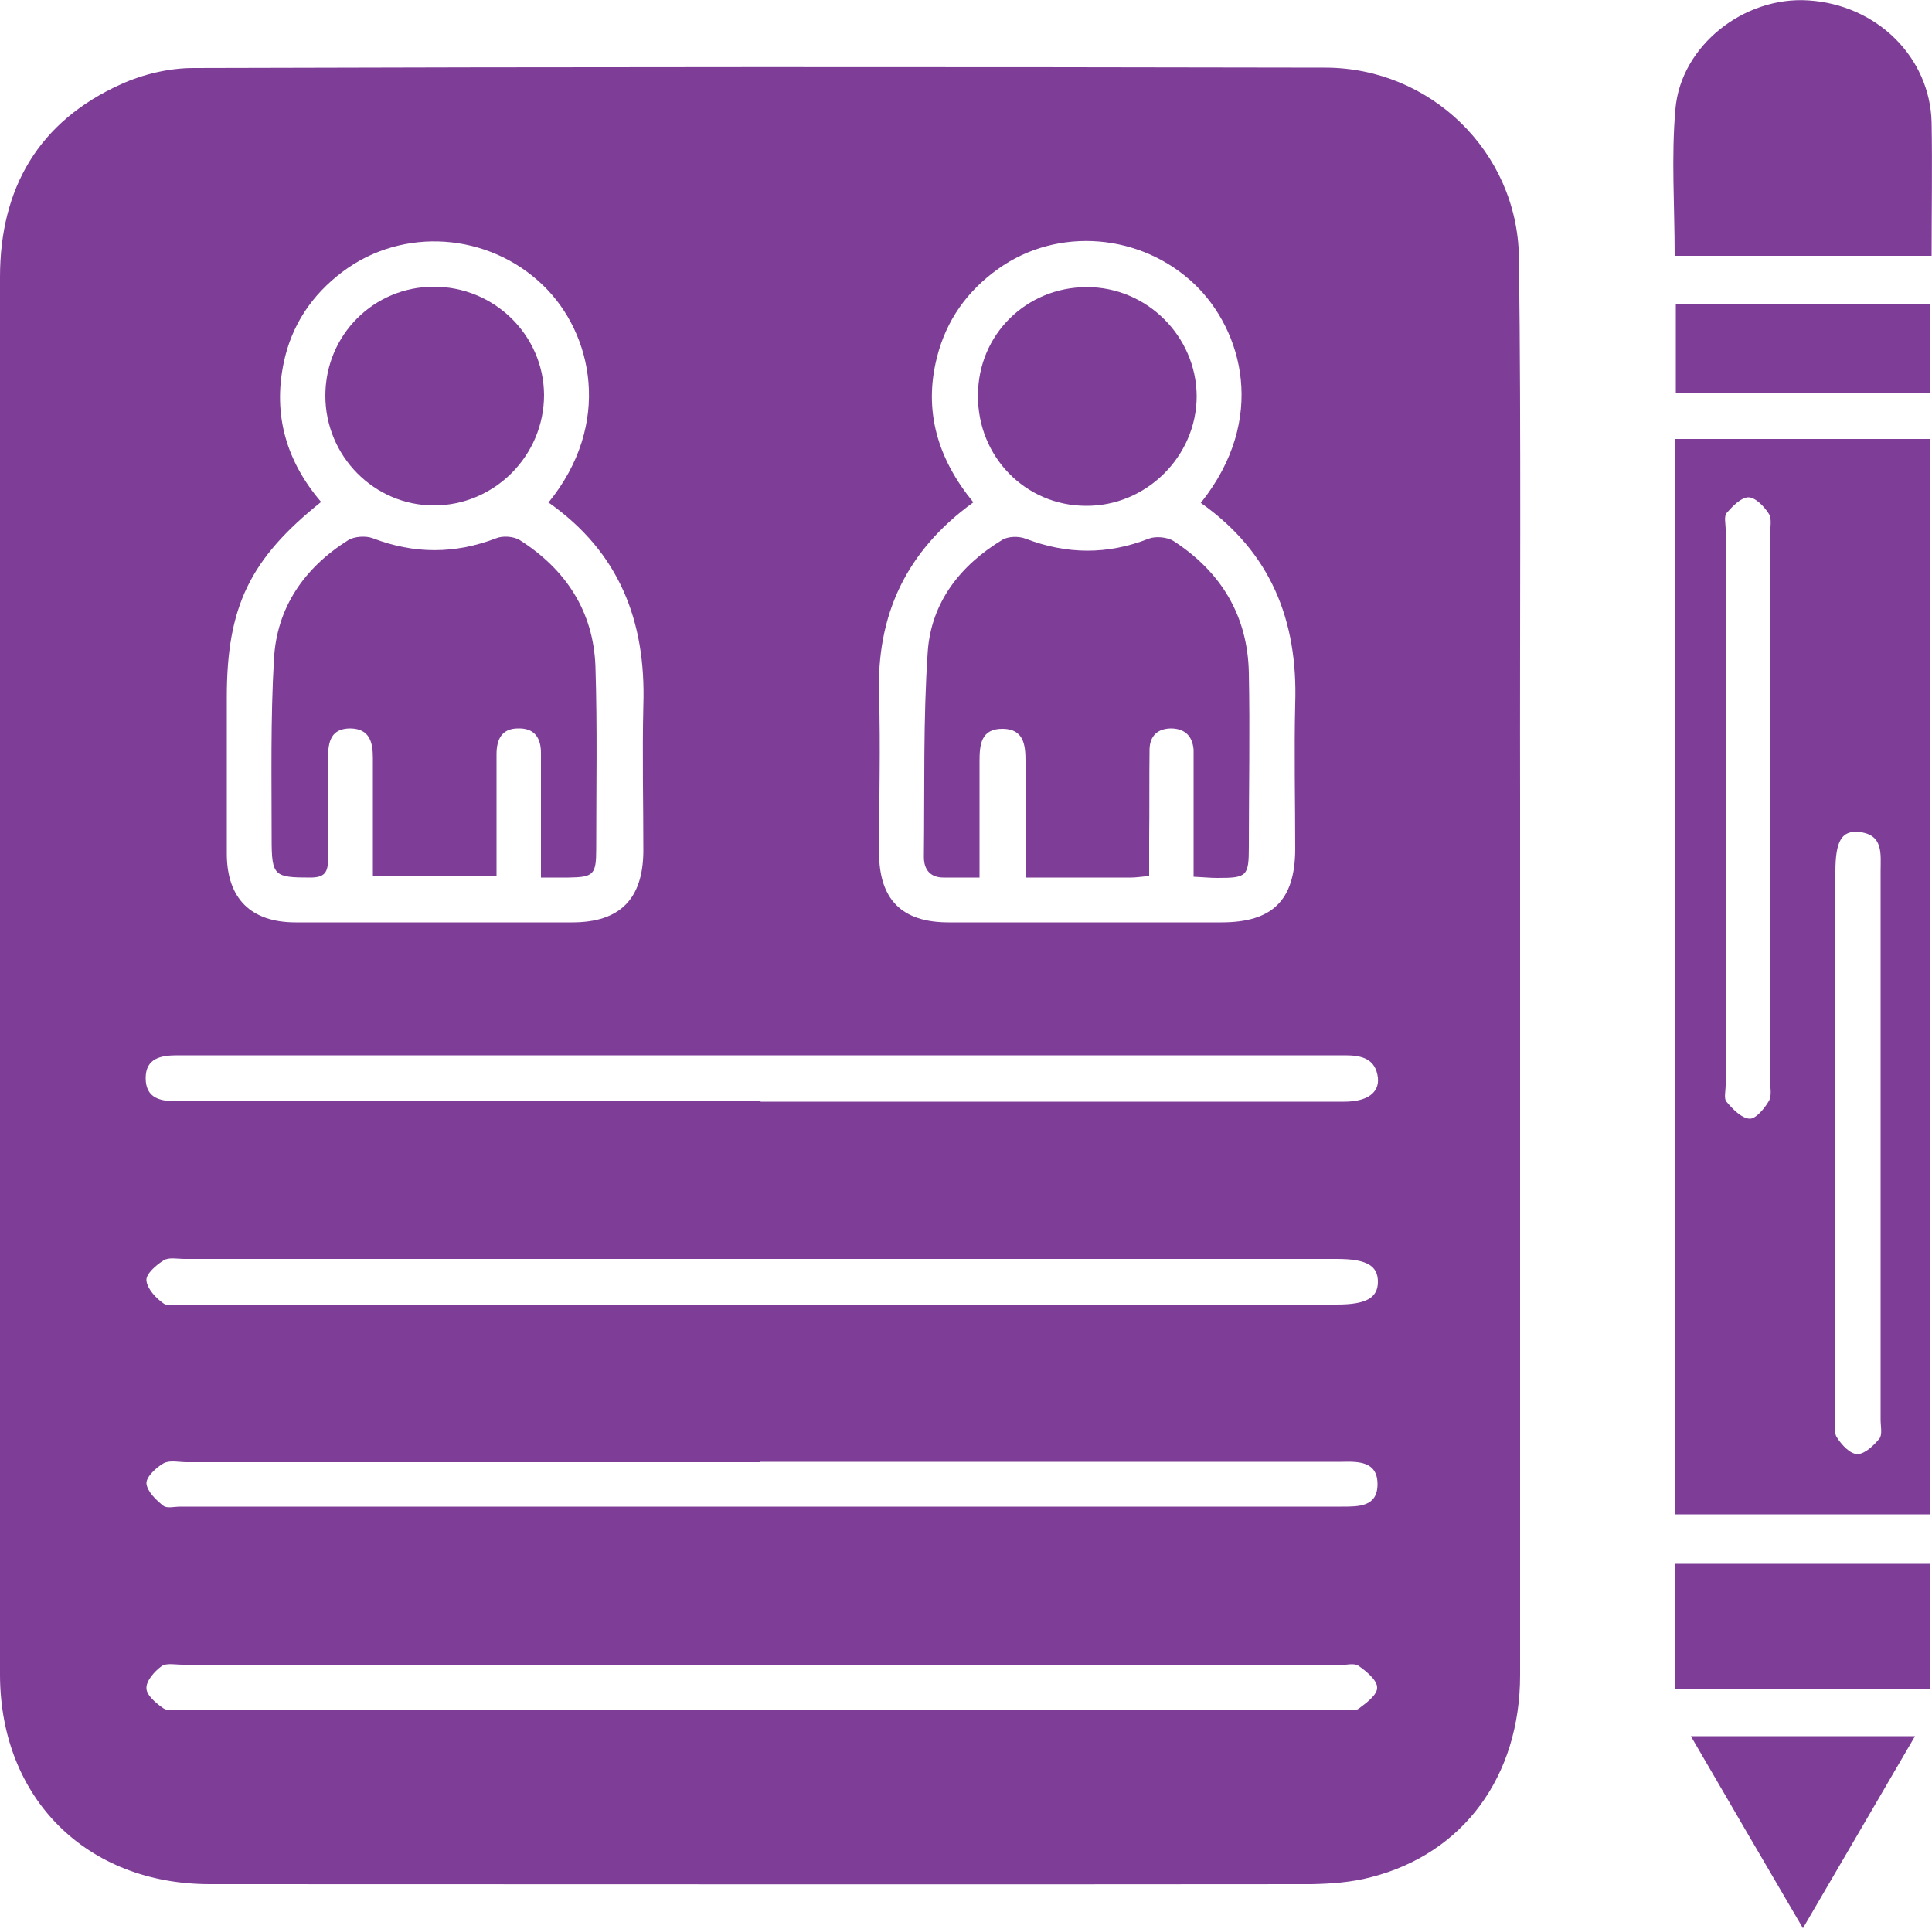
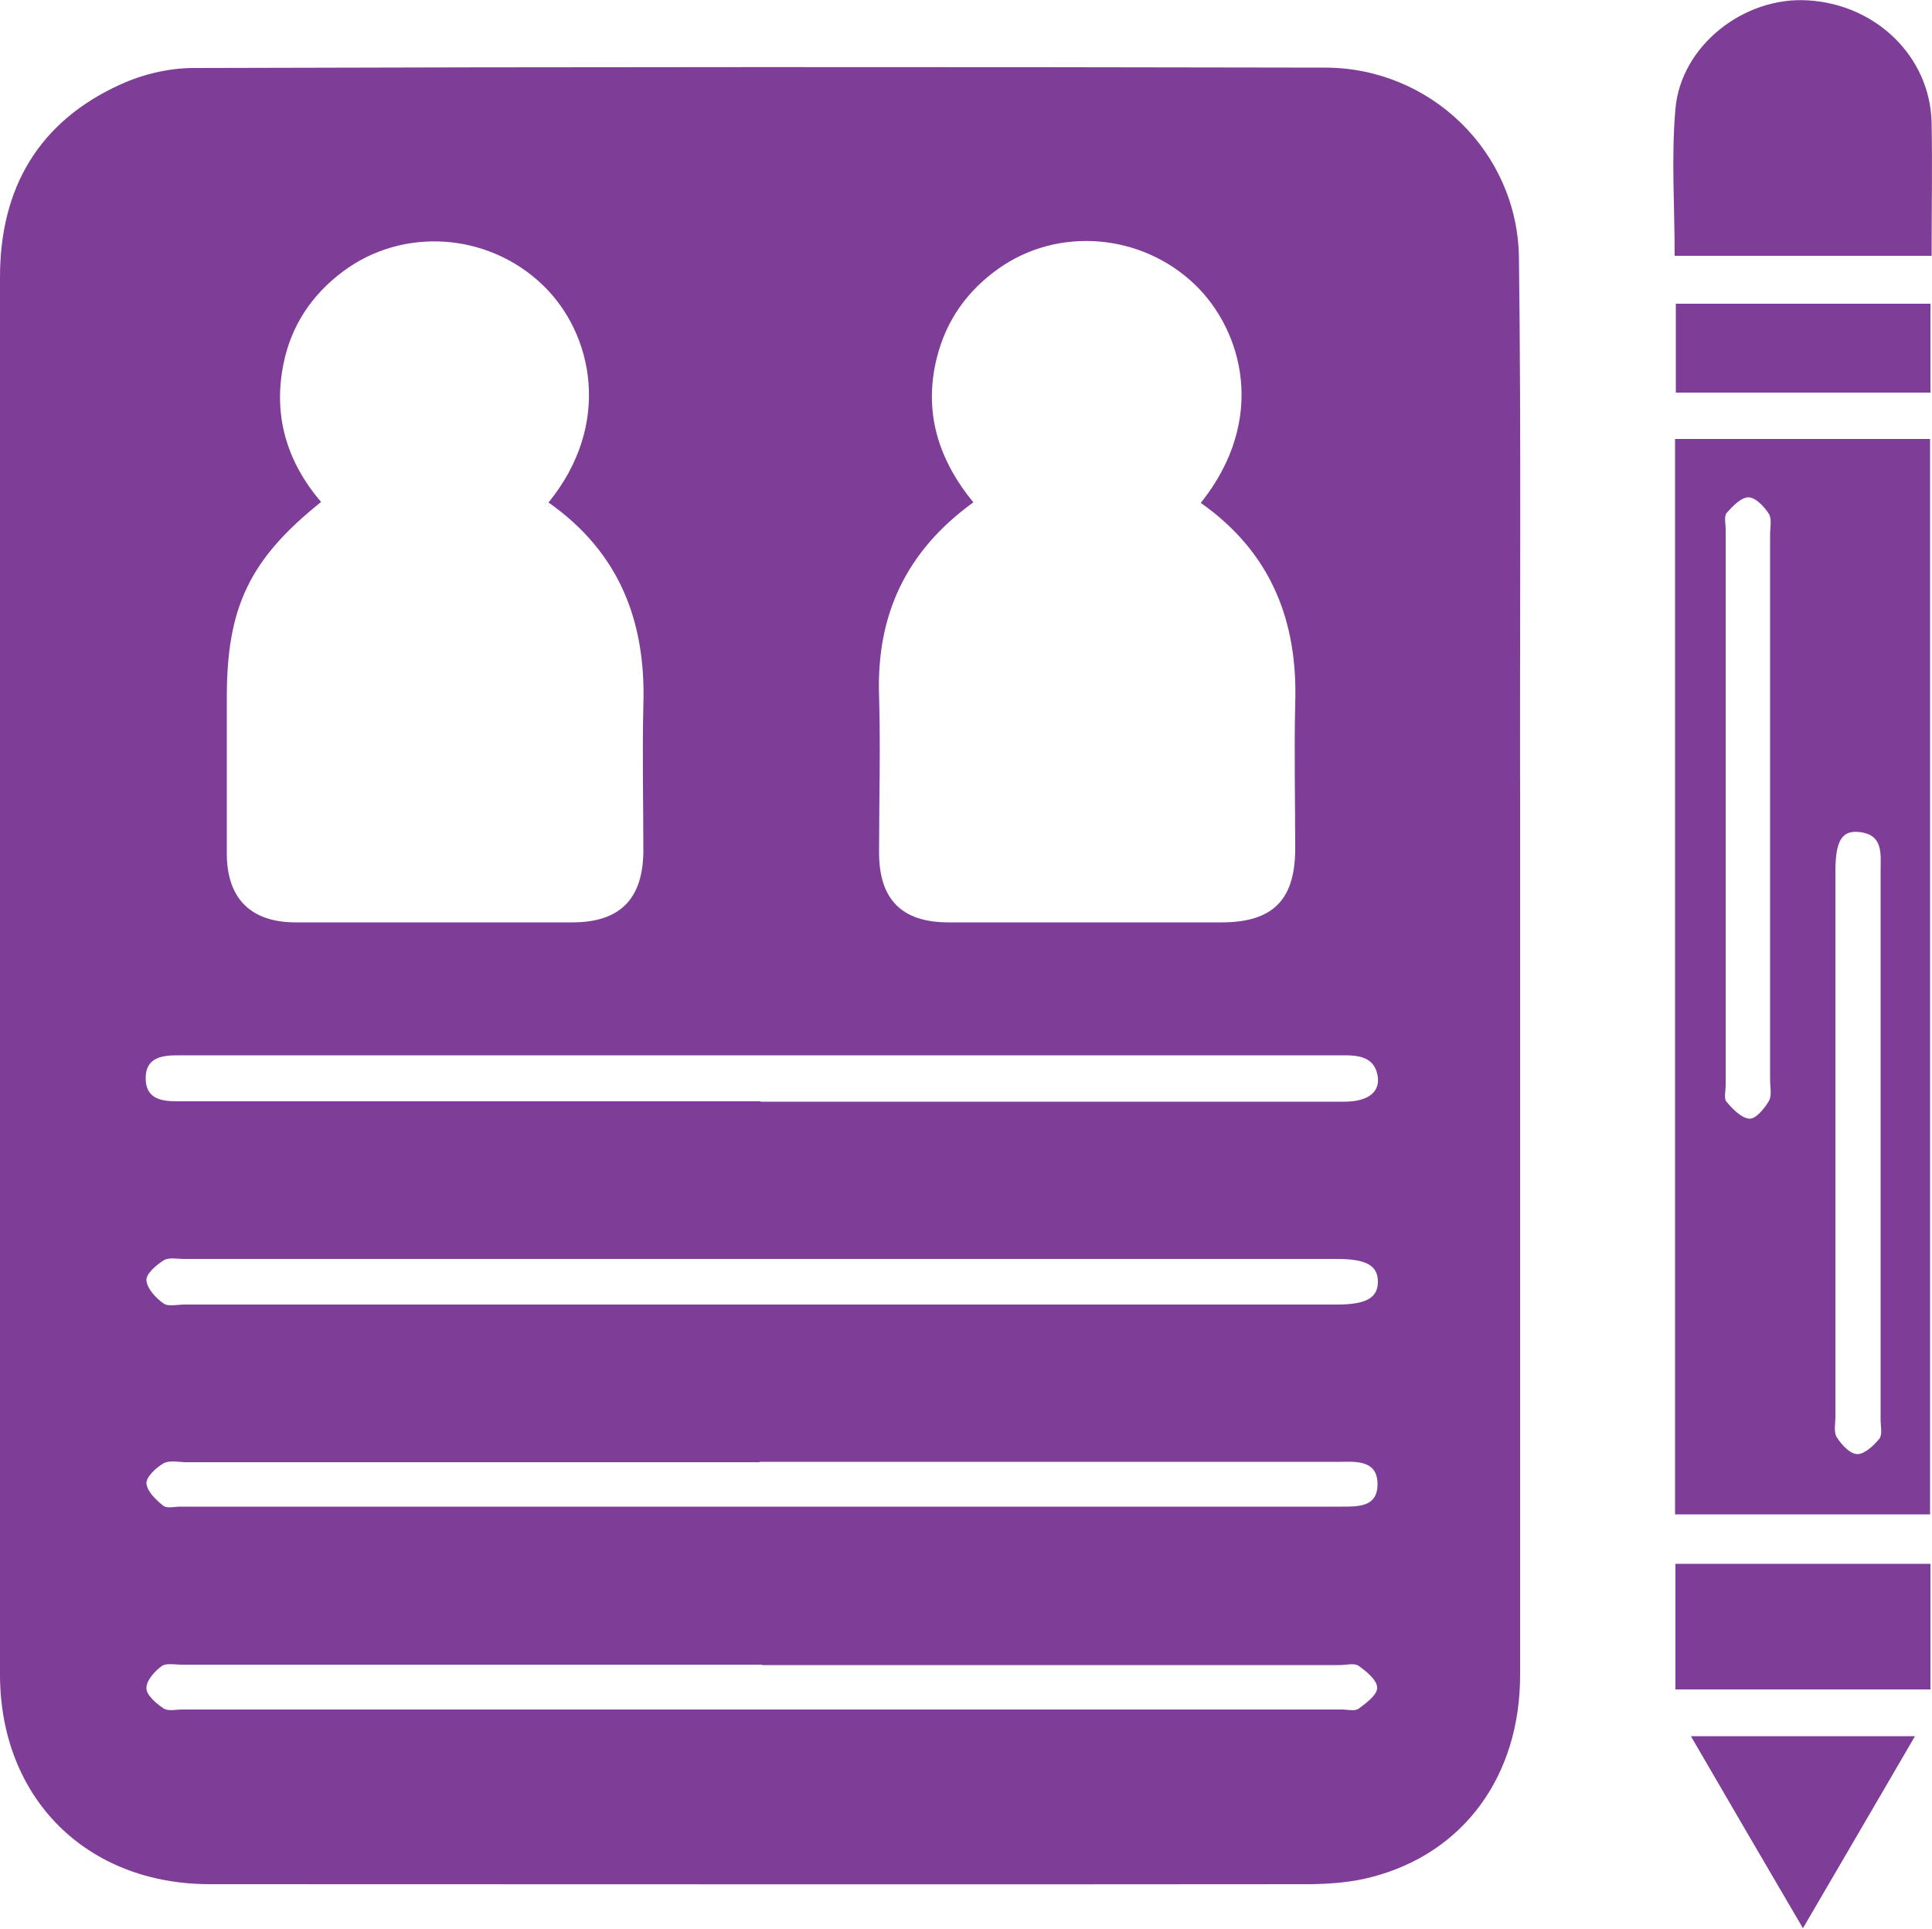
<svg xmlns="http://www.w3.org/2000/svg" id="Layer_1" data-name="Layer 1" viewBox="0 0 50 49.91">
  <defs>
    <style>
      .cls-1 {
        fill: #7e3d97;
      }
    </style>
  </defs>
  <path class="cls-1" d="M39.34,25.29c0,6.02,0,12.04,0,18.06,0,2.62-1.47,4.62-3.86,5.23-.49,.13-1.02,.17-1.54,.18-9.5,.01-19.01,0-28.51,0-3.19,0-5.42-2.22-5.43-5.41-.01-5.21,0-10.41,0-15.62,0-6.85,0-13.71,0-20.56,0-2.3,1-4.03,3.13-4.99,.57-.26,1.25-.42,1.87-.42,9.76-.03,19.52-.03,29.29-.01,2.73,0,4.98,2.18,5.02,4.91,.06,4.67,.02,9.34,.03,14,0,1.54,0,3.08,0,4.61ZM14.19,13.01c1.66-2.03,1.16-4.38-.14-5.63-1.41-1.36-3.62-1.52-5.18-.35-.8,.6-1.33,1.39-1.53,2.37-.28,1.35,.08,2.55,.97,3.59-1.85,1.48-2.44,2.72-2.44,5.05,0,1.35,0,2.7,0,4.05,0,1.16,.62,1.78,1.78,1.78,2.39,0,4.78,0,7.16,0,1.23,0,1.83-.6,1.84-1.84,0-1.26-.03-2.52,0-3.78,.07-2.17-.62-3.96-2.46-5.25Zm16.89,0c1.73-2.17,1.07-4.46-.15-5.64-1.38-1.33-3.55-1.52-5.1-.41-.8,.57-1.34,1.33-1.58,2.28-.36,1.41,.03,2.65,.94,3.76-1.74,1.26-2.51,2.91-2.44,5,.04,1.35,0,2.7,0,4.06,0,1.22,.59,1.81,1.8,1.81,2.35,0,4.71,0,7.06,0,1.32,0,1.9-.57,1.91-1.88,0-1.26-.03-2.52,0-3.78,.07-2.15-.63-3.92-2.45-5.2Zm-11.4,15.5c5.04,0,10.07,0,15.11,0,.59,0,.91-.23,.87-.62-.06-.5-.43-.58-.85-.58-10.07,0-20.15,0-30.22,0-.42,0-.82,.07-.82,.59,0,.53,.39,.6,.81,.6,.13,0,.26,0,.39,0,4.91,0,9.82,0,14.72,0Zm-.02,5.25c4.98,0,9.96,0,14.94,0,.75,0,1.06-.17,1.06-.59,0-.42-.3-.59-1.06-.59-9.94,0-19.89,0-29.83,0-.18,0-.41-.05-.54,.04-.19,.12-.46,.35-.44,.52,.02,.21,.24,.45,.44,.59,.12,.09,.36,.03,.54,.03,4.96,0,9.93,0,14.89,0Zm0,4.08c-4.94,0-9.89,0-14.83,0-.2,0-.44-.06-.6,.03-.19,.11-.45,.35-.44,.52,.02,.21,.25,.43,.44,.58,.09,.07,.29,.02,.43,.02,10.02,0,20.04,0,30.05,0,.45,0,.94,.01,.94-.58,0-.6-.5-.59-.94-.58-.15,0-.3,0-.44,0-4.87,0-9.74,0-14.61,0Zm.06,5.24c-5,0-10,0-15,0-.18,0-.42-.05-.54,.04-.18,.13-.4,.38-.39,.57,0,.18,.25,.39,.44,.52,.12,.08,.32,.03,.49,.03,10,0,20,0,30,0,.15,0,.34,.05,.44-.02,.2-.15,.49-.36,.48-.55,0-.19-.28-.42-.48-.56-.11-.08-.32-.02-.49-.02-4.98,0-9.96,0-14.94,0Z" />
  <path class="cls-1" d="M43.35,11.36h6.6v27.83h-6.6V11.36Zm2.46,9.53c0-2.35,0-4.7,0-7.05,0-.18,.05-.41-.03-.54-.12-.19-.35-.43-.53-.43-.19,0-.41,.23-.56,.4-.08,.09-.03,.28-.03,.43,0,4.79,0,9.59,0,14.38,0,.15-.05,.35,.02,.43,.16,.19,.39,.43,.6,.44,.16,.01,.39-.27,.5-.46,.08-.14,.03-.36,.03-.55,0-2.35,0-4.7,0-7.05Zm2.86,8.7c0-2.35,0-4.7,0-7.05,0-.44,.08-.95-.57-1.01-.44-.04-.6,.24-.6,1.03,0,4.7,0,9.4,0,14.1,0,.18-.05,.41,.04,.54,.12,.19,.34,.43,.53,.43,.19,0,.42-.22,.57-.4,.08-.11,.03-.32,.03-.49,0-2.39,0-4.77,0-7.16Z" />
  <path class="cls-1" d="M43.34,6.61c0-1.29-.09-2.55,.02-3.79,.14-1.64,1.78-2.92,3.44-2.81,1.77,.11,3.15,1.47,3.19,3.16,.02,1.14,0,2.28,0,3.45h-6.65Z" />
  <path class="cls-1" d="M49.96,43.72h-6.6v-3.25h6.6v3.25Z" />
  <path class="cls-1" d="M49.96,10.16h-6.59v-2.3h6.59v2.3Z" />
  <path class="cls-1" d="M43.76,44.93h5.8c-.97,1.67-1.91,3.27-2.9,4.97-.99-1.69-1.93-3.3-2.9-4.97Z" />
-   <path class="cls-1" d="M9.65,22.67c0-1.05,0-2.05,0-3.05,0-.41-.08-.76-.58-.77-.51,0-.58,.35-.58,.76,0,.87-.01,1.74,0,2.61,0,.35-.08,.49-.46,.49-.93,0-1-.04-1-.99,0-1.55-.03-3.11,.06-4.66,.07-1.34,.79-2.37,1.92-3.08,.16-.1,.46-.12,.64-.05,1.07,.41,2.12,.41,3.19,0,.17-.07,.44-.05,.6,.04,1.2,.76,1.92,1.85,1.97,3.28,.05,1.57,.02,3.15,.02,4.72,0,.67-.07,.73-.72,.74-.22,0-.43,0-.71,0,0-.95,0-1.84,0-2.72,0-.17,0-.33,0-.5,0-.4-.17-.65-.59-.64-.43,0-.56,.29-.56,.67,0,.83,0,1.67,0,2.5,0,.2,0,.4,0,.64h-3.2Z" />
-   <path class="cls-1" d="M8.42,10.24c0-1.57,1.25-2.82,2.81-2.82,1.56,0,2.84,1.25,2.85,2.8,0,1.57-1.28,2.86-2.85,2.86-1.55,0-2.81-1.28-2.81-2.84Z" />
-   <path class="cls-1" d="M29.73,22.67c-.21,.02-.33,.04-.46,.04-.89,0-1.77,0-2.73,0,0-.85,0-1.66,0-2.46,0-.19,0-.37,0-.56,0-.42-.05-.82-.58-.83-.58-.01-.61,.42-.61,.85,0,.8,0,1.59,0,2.39,0,.18,0,.36,0,.61-.35,0-.64,0-.93,0-.34,0-.51-.2-.51-.53,.02-1.78-.02-3.56,.1-5.32,.09-1.27,.84-2.23,1.93-2.89,.15-.09,.42-.1,.6-.03,1.07,.41,2.12,.42,3.19,0,.18-.07,.48-.04,.64,.06,1.23,.8,1.92,1.93,1.95,3.41,.03,1.5,0,3,0,4.5,0,.77-.05,.81-.82,.81-.18,0-.36-.02-.61-.03,0-.93,0-1.83,0-2.73,0-.19,0-.37,0-.56-.03-.35-.22-.54-.57-.55-.36,0-.56,.19-.57,.54-.01,.78,0,1.55-.01,2.33,0,.29,0,.59,0,.94Z" />
-   <path class="cls-1" d="M25.31,10.23c0-1.57,1.25-2.8,2.82-2.8,1.55,0,2.83,1.27,2.84,2.82,0,1.56-1.31,2.86-2.88,2.84-1.56-.01-2.79-1.28-2.78-2.85Z" />
</svg>